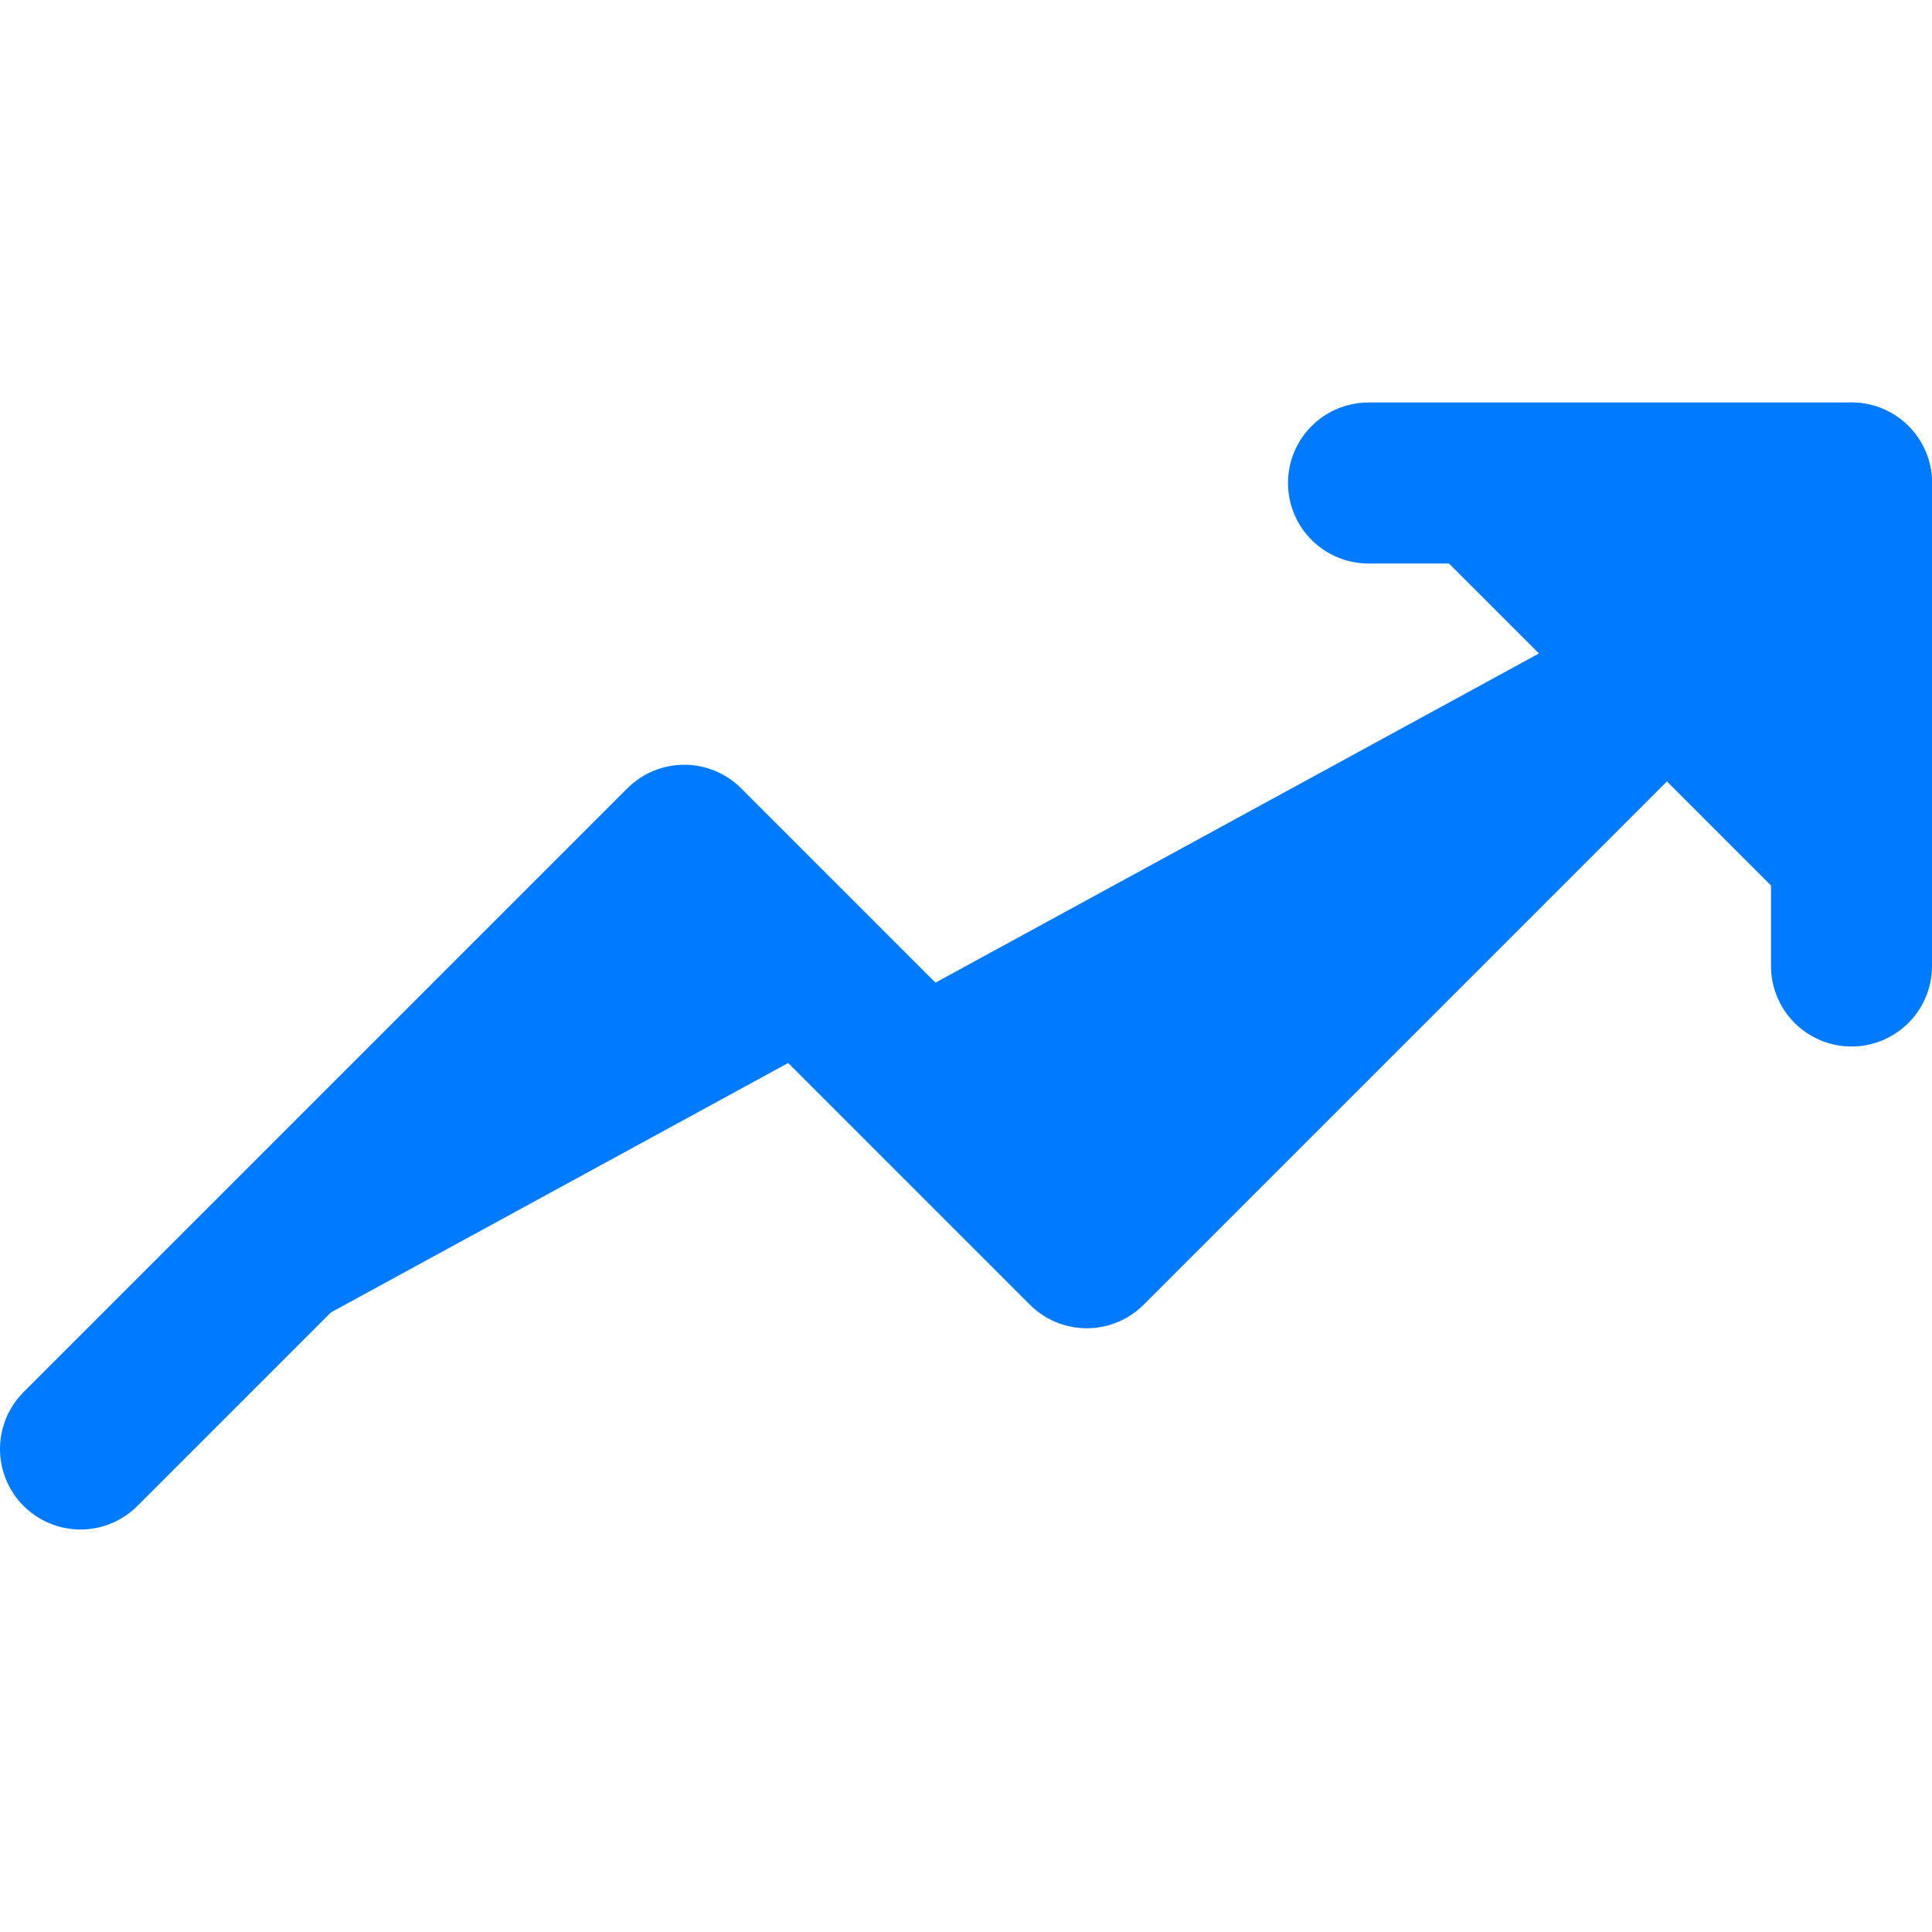
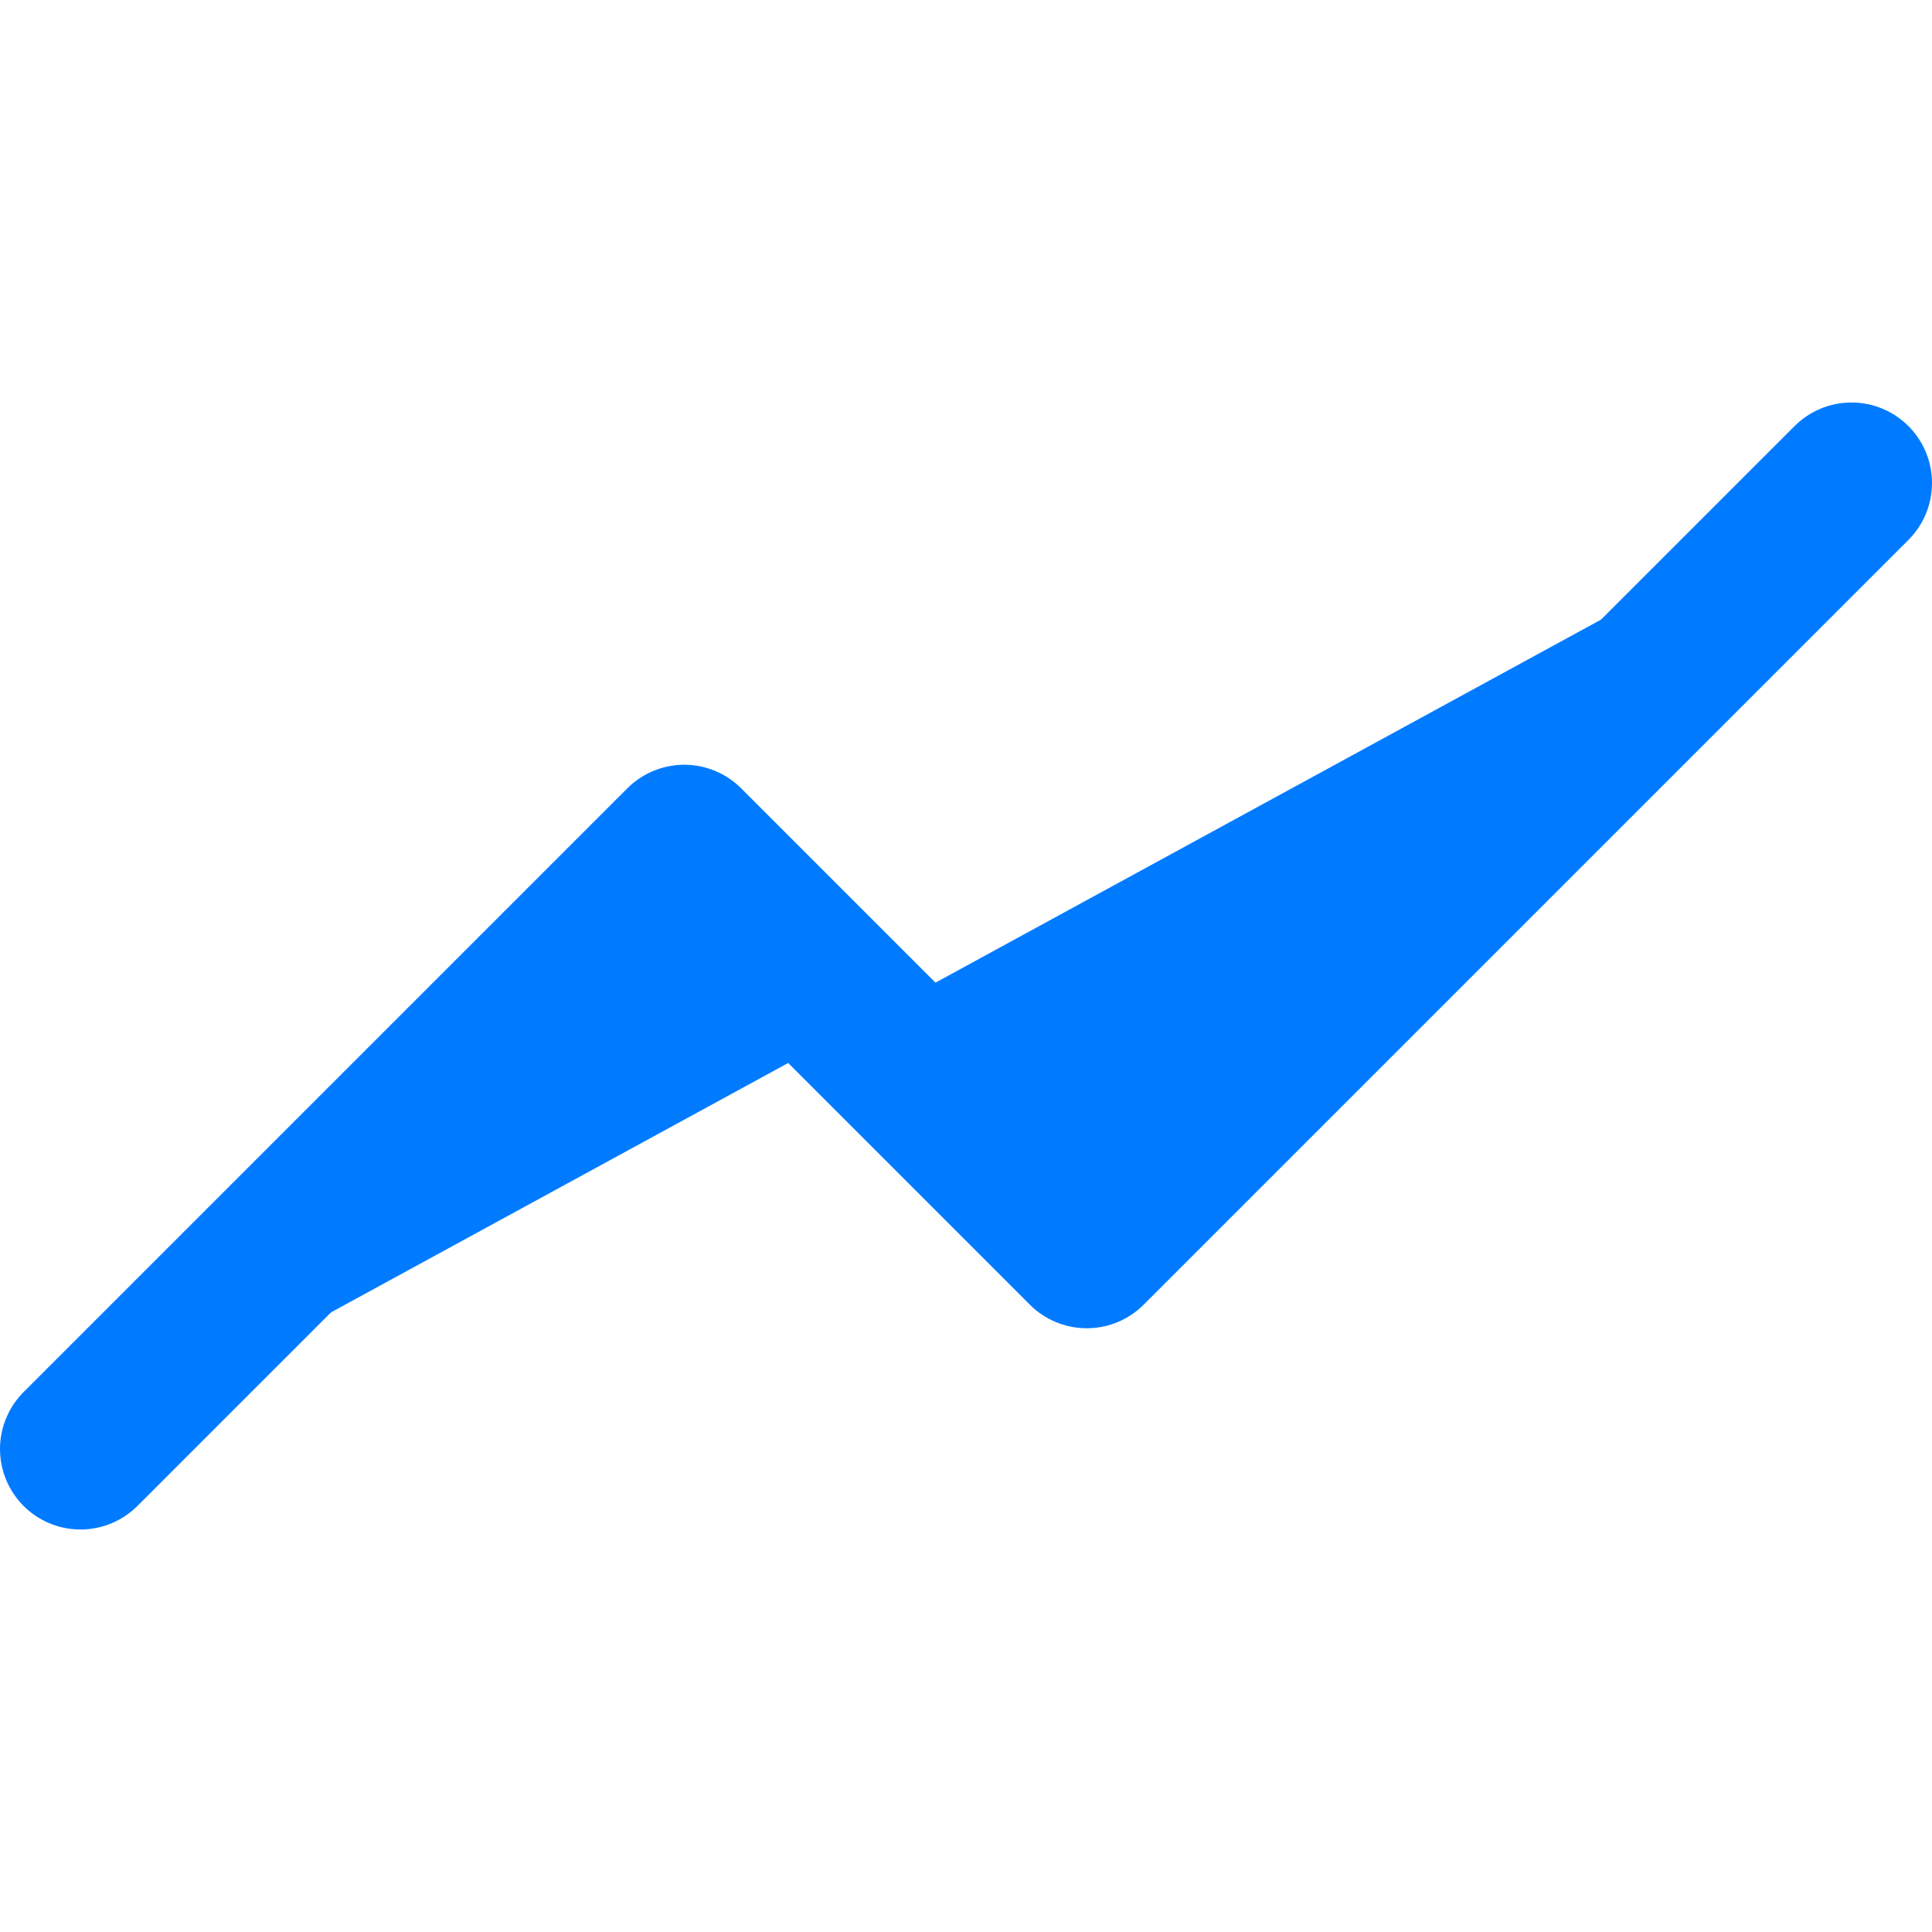
<svg xmlns="http://www.w3.org/2000/svg" width="24" height="24" viewBox="0 0 24 24" fill="#007bff" stroke="#007bff" stroke-width="2" stroke-linecap="round" stroke-linejoin="round">
  <polyline points="23,6 13.5,15.5 8.5,10.5 1,18" />
-   <polyline points="17,6 23,6 23,12" />
</svg>